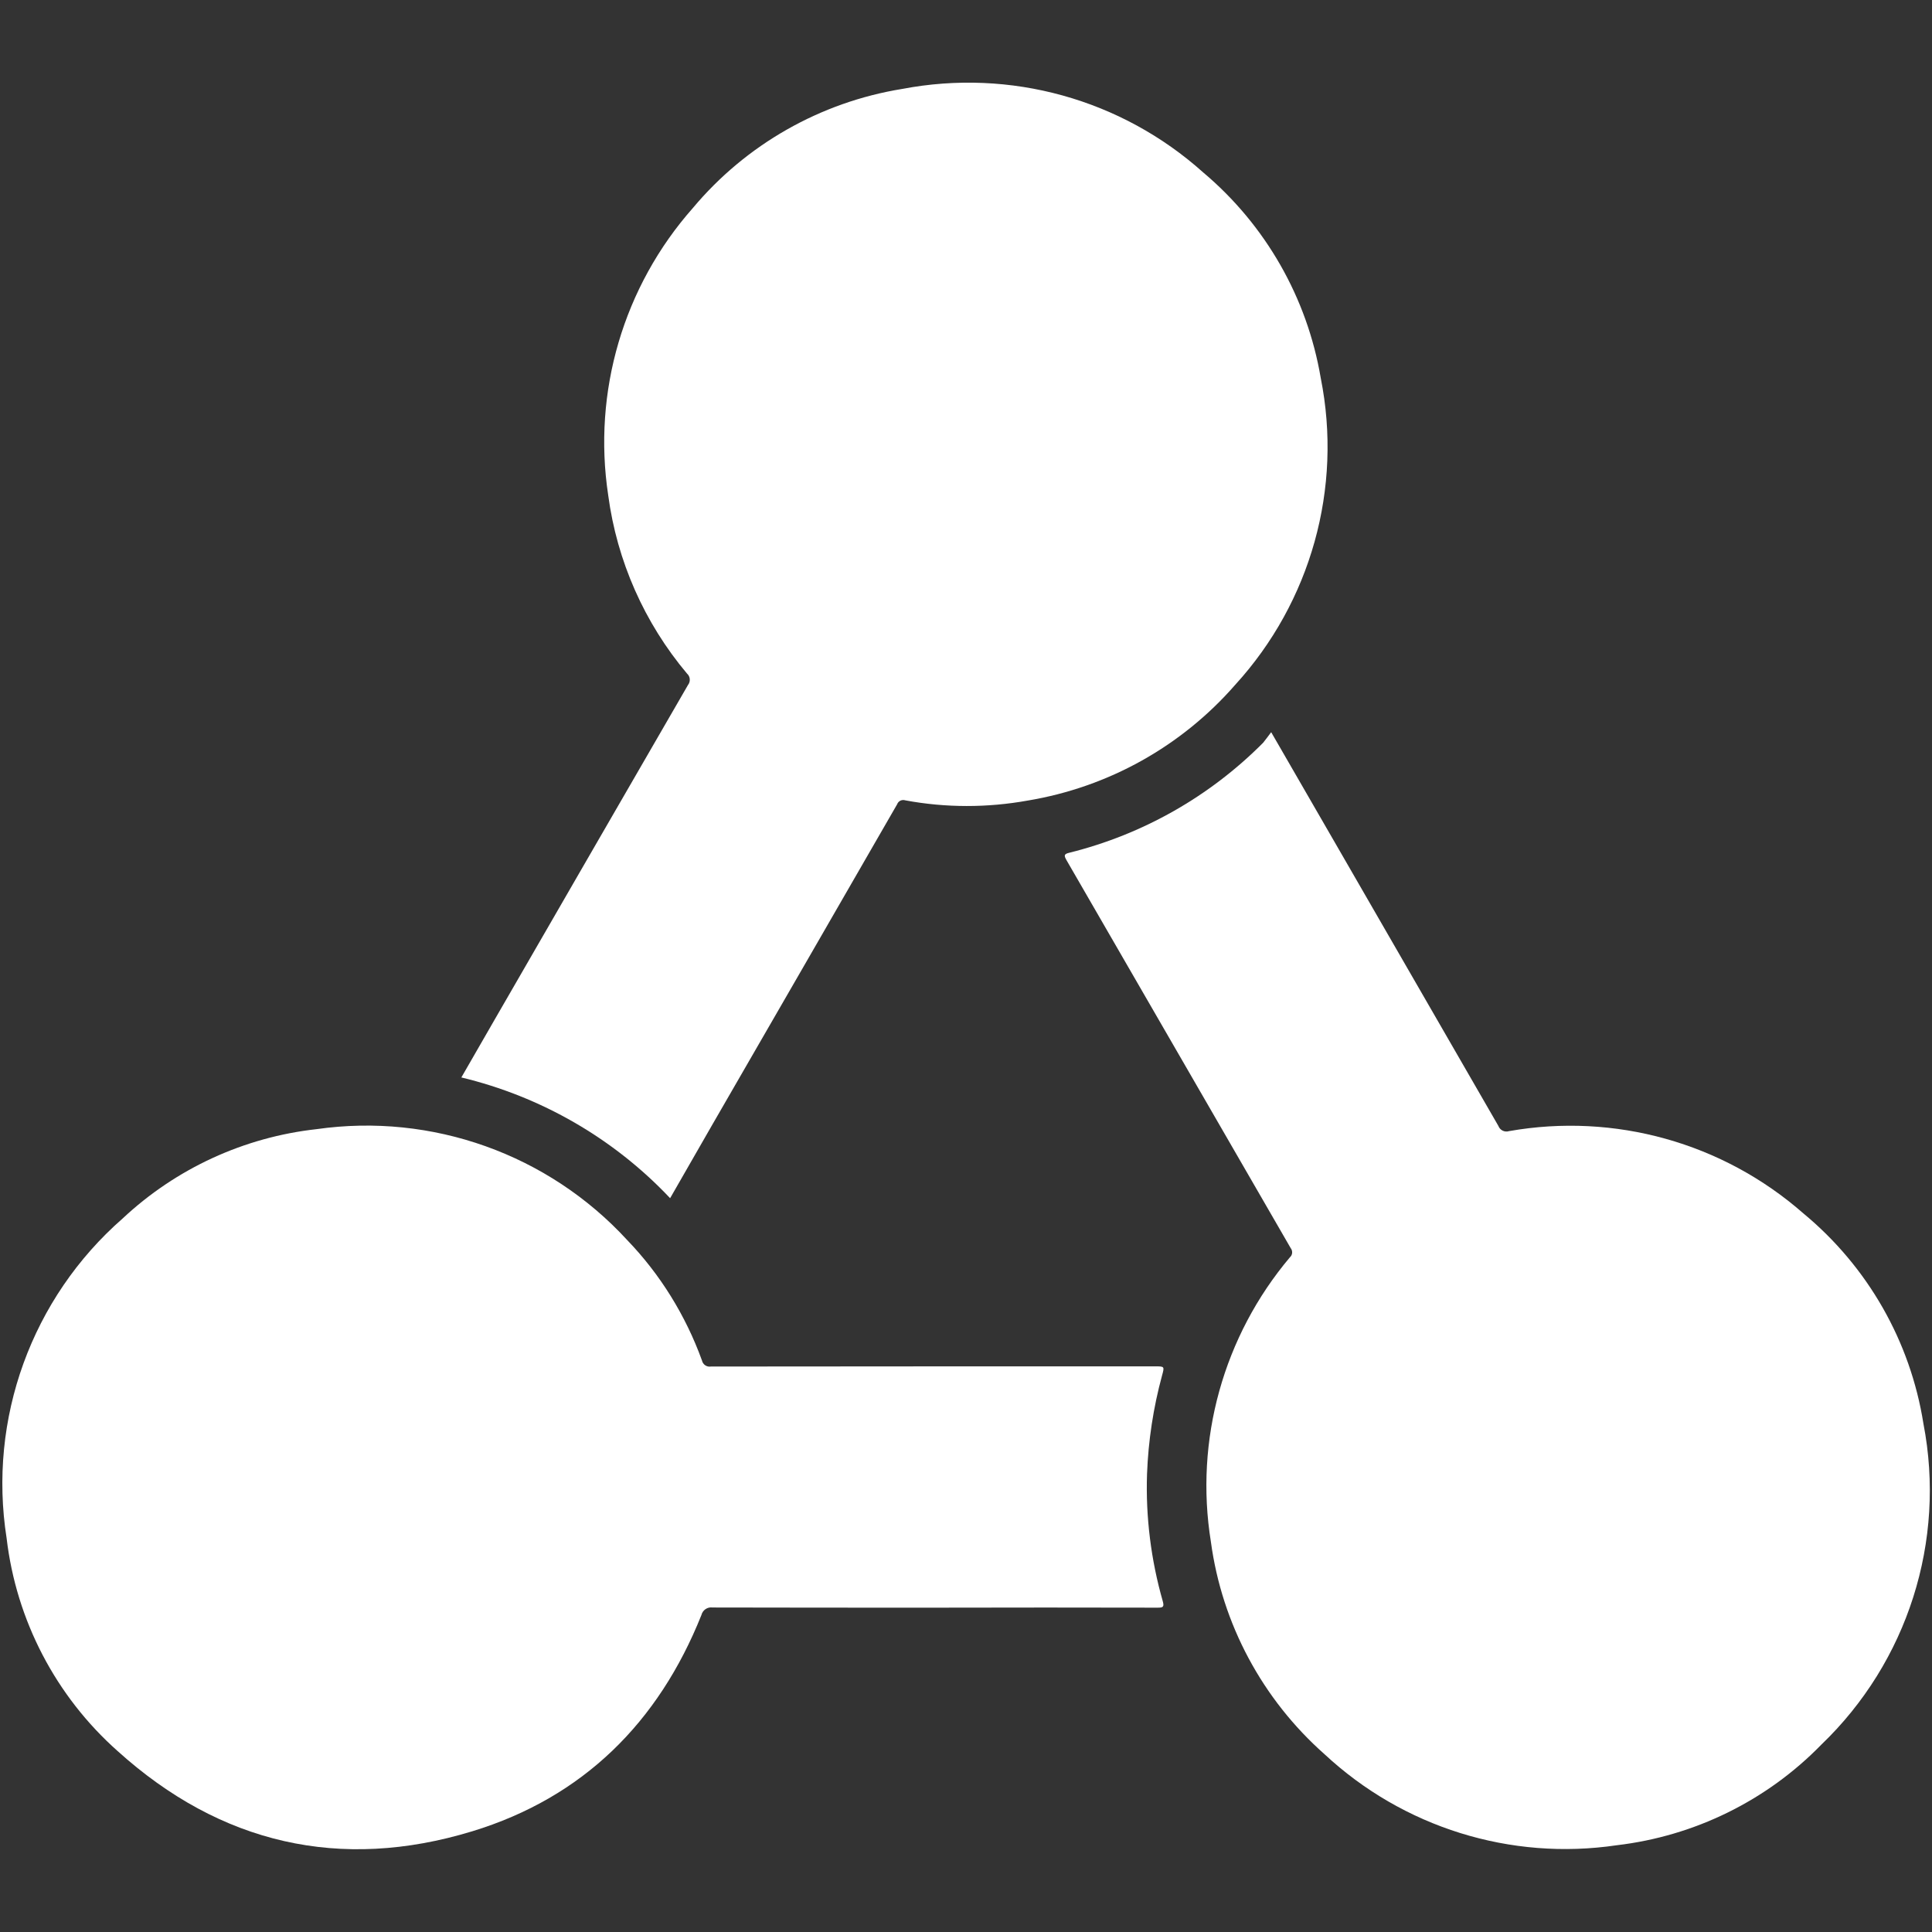
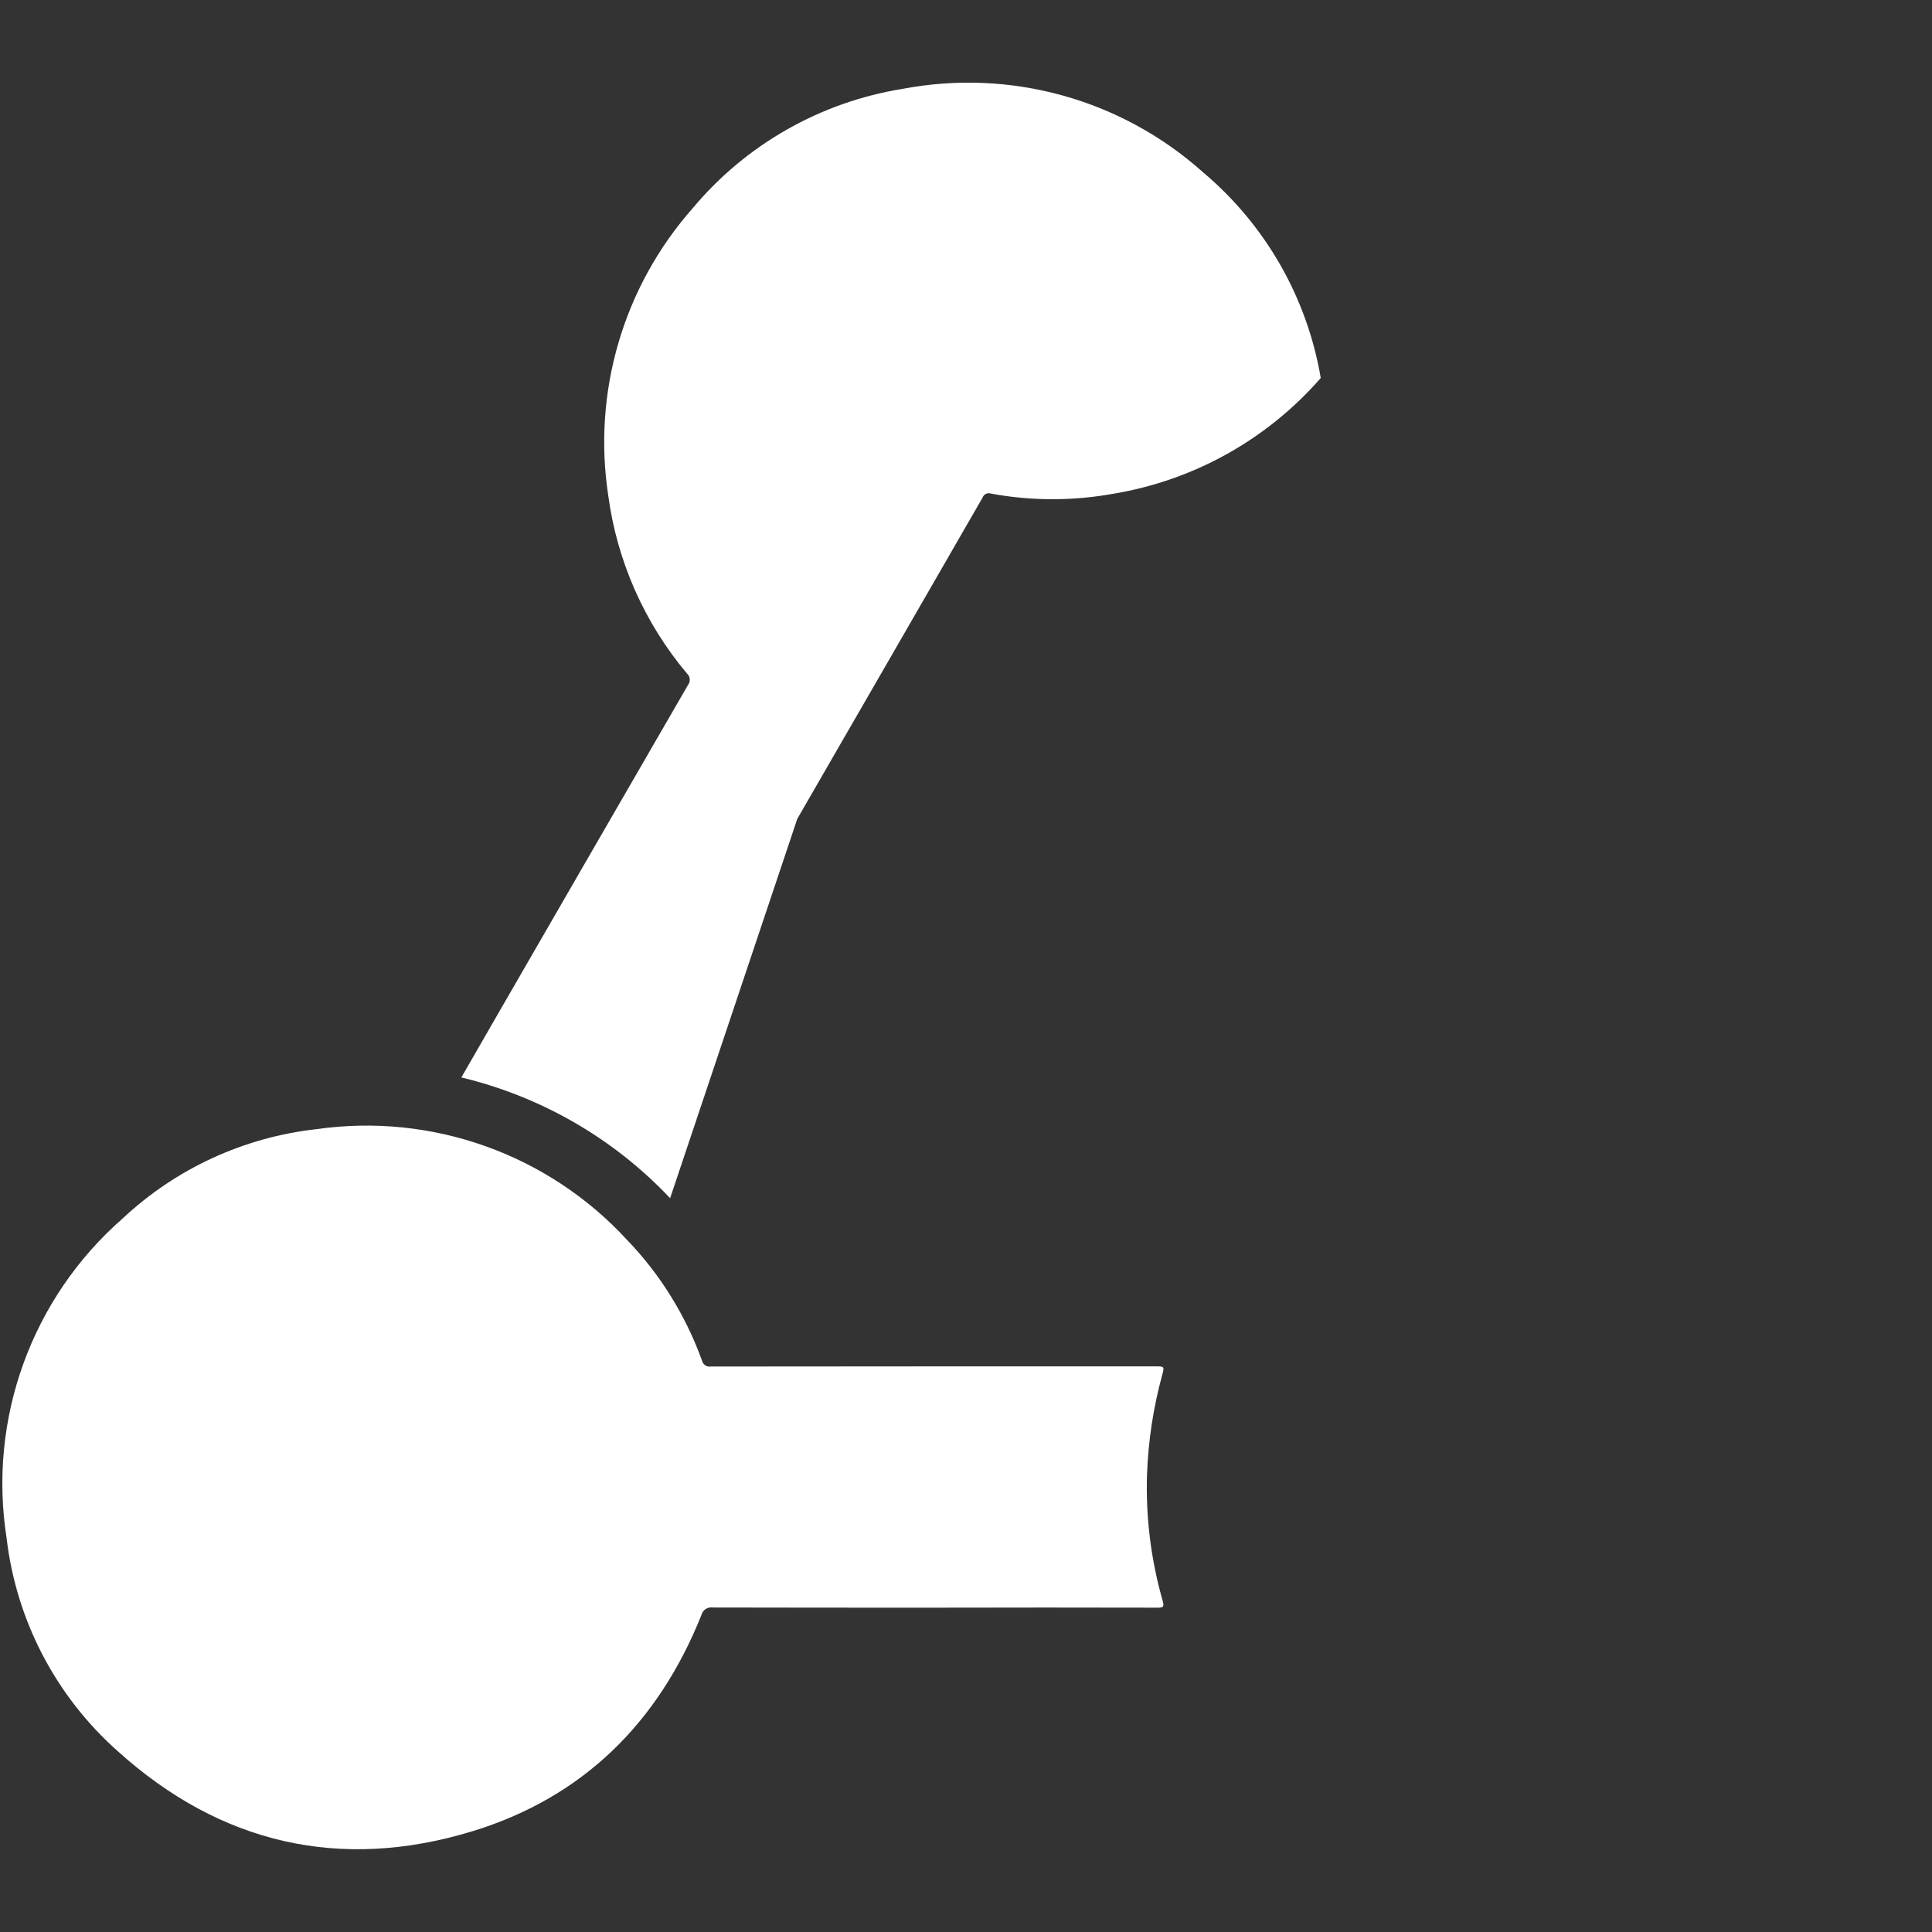
<svg xmlns="http://www.w3.org/2000/svg" version="1.1" id="Camada_1" x="0px" y="0px" viewBox="0 0 1080 1080" style="enable-background:new 0 0 1080 1080;" xml:space="preserve">
  <rect x="0" y="0" width="1080" height="1080" fill="#333333" stroke="none" />
  <style type="text/css">
	.st0{fill:#FFFFFF;}
</style>
  <g id="Grupo_6" transform="translate(0)">
-     <path id="Caminho_33" class="st0" d="M374.6,669.8c-31.5-33.4-72.1-56.8-116.7-67.5l18.6-32.3c36-62.4,72-124.7,108.1-187.1   c1.5-1.9,1.3-4.7-0.5-6.3c-23.9-28.4-39.2-63-44.1-99.7c-8.8-57.9,8.5-116.7,47.3-160.6c29.7-35.5,71.3-59.2,117.1-66.6   c60.3-11.5,122.5,5.7,168.2,46.7c34.8,29.3,58.1,70,65.7,114.9c12.3,61.5-5.5,125.2-47.8,171.5c-30,34.4-70.9,57.2-115.9,64.7   c-22.7,4.1-45.9,4.1-68.5-0.1c-1.9-0.6-3.9,0.3-4.6,2.2c-34.5,59.9-69,119.7-103.6,179.6L374.6,669.8z" />
-     <path id="Caminho_34" class="st0" d="M710.6,409.3c13,22.5,25.3,43.9,37.7,65.3c29.8,51.6,59.5,103.2,89.3,154.8   c0.9,2.4,3.5,3.7,6,2.9c59-10.4,119.5,6.5,164.5,46c35.9,29.7,59.8,71.4,67.1,117.5c12.7,65.6-8.8,133.2-57.1,179.5   c-30.5,31.3-70.9,51.1-114.3,56.2c-59.4,8.8-119.5-10-163.4-50.9c-34.7-30.7-57.3-72.8-63.5-118.7c-9.2-56.9,7-115,44.2-159.1   c1.5-1.3,1.6-3.6,0.4-5.1c-41.8-72.3-83.6-144.7-125.4-217c-1.4-2.5-1.3-3.3,1.6-4c41.1-10.2,78.6-31.5,108.4-61.5   C707.6,413.2,709.2,411.3,710.6,409.3z" />
+     <path id="Caminho_33" class="st0" d="M374.6,669.8c-31.5-33.4-72.1-56.8-116.7-67.5l18.6-32.3c36-62.4,72-124.7,108.1-187.1   c1.5-1.9,1.3-4.7-0.5-6.3c-23.9-28.4-39.2-63-44.1-99.7c-8.8-57.9,8.5-116.7,47.3-160.6c29.7-35.5,71.3-59.2,117.1-66.6   c60.3-11.5,122.5,5.7,168.2,46.7c34.8,29.3,58.1,70,65.7,114.9c-30,34.4-70.9,57.2-115.9,64.7   c-22.7,4.1-45.9,4.1-68.5-0.1c-1.9-0.6-3.9,0.3-4.6,2.2c-34.5,59.9-69,119.7-103.6,179.6L374.6,669.8z" />
    <path id="Caminho_35" class="st0" d="M521.8,898.7c-41.2,0-82.4,0-123.5-0.1c-2.8-0.4-5.5,1.4-6.2,4.2   c-24,60.1-66.2,102-128.1,120.9c-73.8,22.5-140.8,7-198.2-44.8c-34.6-30.7-56.7-73.1-62.1-119c-10.5-66.8,14-134.3,64.9-178.8   c29.8-27.9,67.8-45.4,108.4-49.9c64.5-9.2,129.5,14,173.6,62c18.5,19.2,32.7,42.2,41.8,67.3c0.5,2.3,2.7,3.8,5,3.4   c82.7-0.1,165.4-0.1,248.2-0.1c5.4,0,5.4,0,4,5.1c-4.9,18-7.7,36.5-8.4,55.1c-0.8,24,2.2,48,8.8,71.1c0.9,3.2,0.1,3.6-2.8,3.6   C605.4,898.6,563.6,898.6,521.8,898.7z" />
  </g>
</svg>